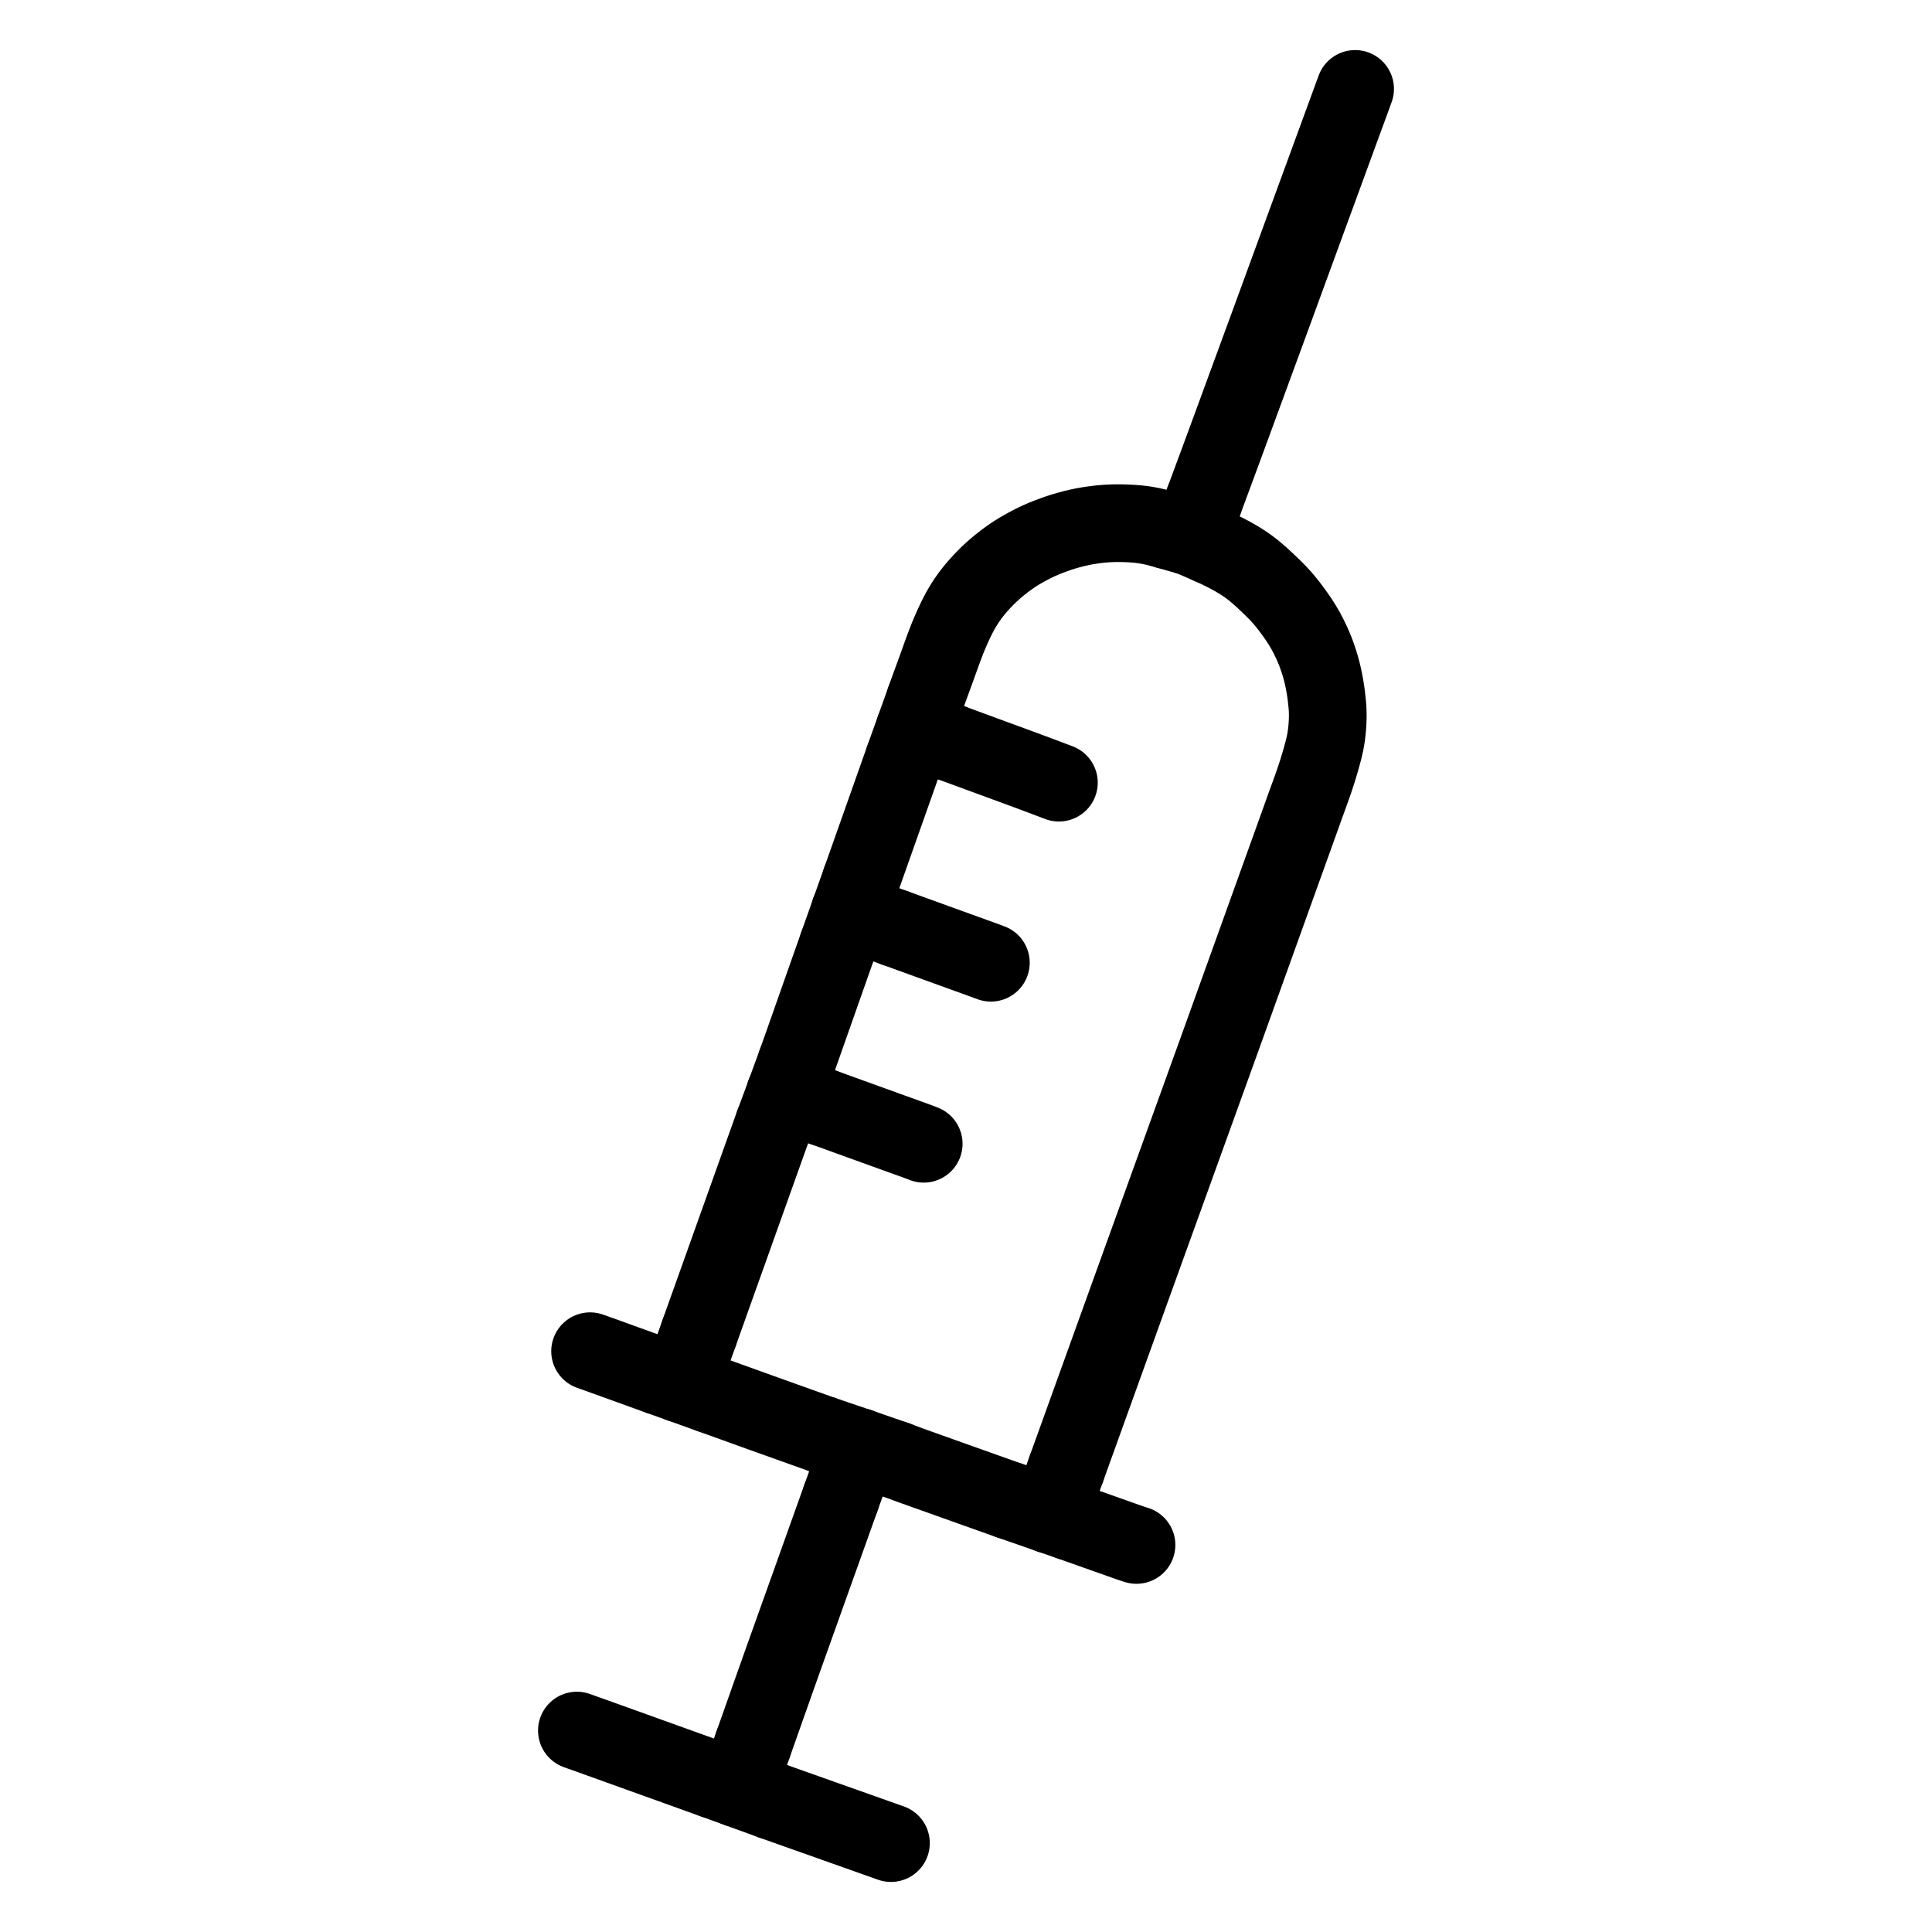
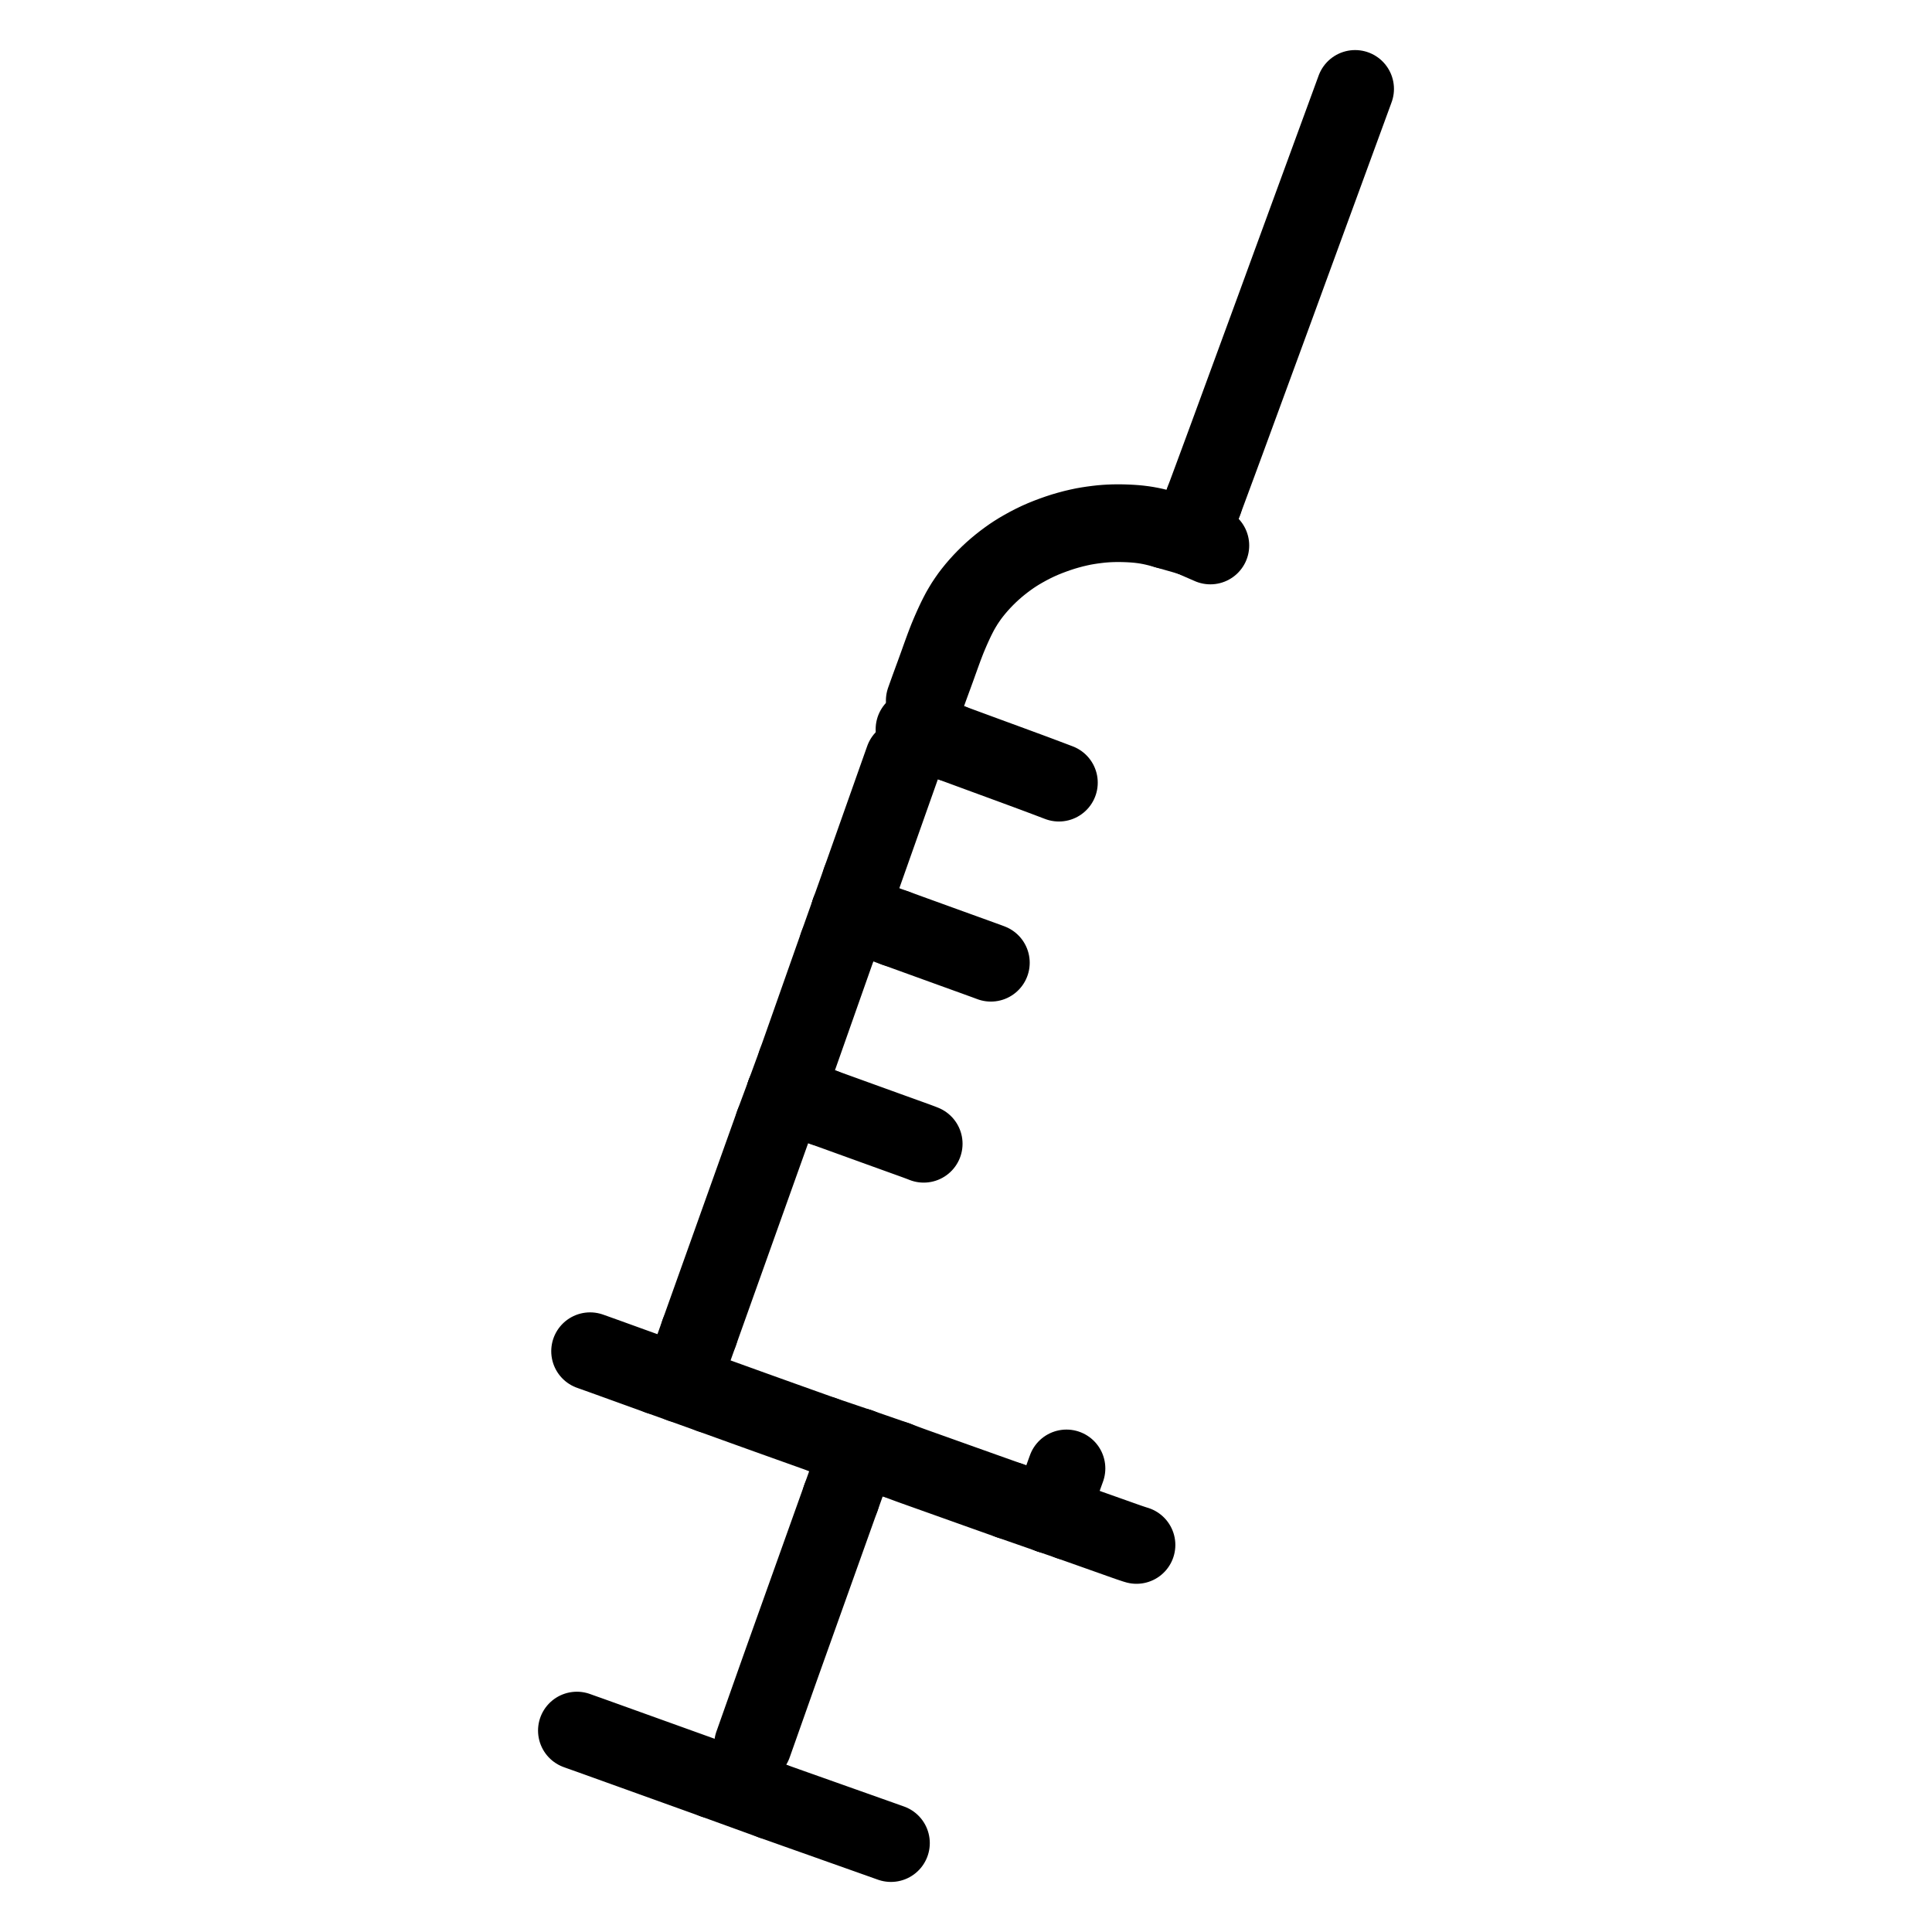
<svg xmlns="http://www.w3.org/2000/svg" height="1024" width="1024" viewBox="-47.5 -47.5 1119.0 1119.0">
  <g stroke-width="45.0" id="skeleton-paths">
    <path stroke-linejoin="round" stroke-linecap="round" fill="none" stroke-width="45" stroke="#000000" d="M488.110 358.302L488.863 356.183L489.664 353.954L490.780 350.854L491.702 348.328L492.659 345.712L493.471 343.516L494.385 341.003L495.278 338.546L496.293 335.703L497.334 332.800L498.421 329.800L499.400 327.133L500.414 324.480L501.268 322.299L502.309 319.801L503.208 317.697L504.280 315.286L505.180 313.318L506.301 310.955L507.328 308.907L508.574 306.524L509.738 304.508L511.170 302.138L512.565 300.038L514.167 297.747L515.675 295.769L517.422 293.604L519.146 291.590L521.211 289.315L523.179 287.266L525.379 285.105L527.336 283.286L529.529 281.363L531.599 279.648L533.958 277.793L536.099 276.198L538.375 274.587L540.423 273.229L542.751 271.771L545.186 270.361L547.929 268.837L550.798 267.350L553.734 265.937L556.682 264.638L559.614 263.455L562.474 262.380L565.346 261.367L568.276 260.412L571.247 259.544L574.344 258.716L577.314 258.020L580.039 257.441L582.656 256.985L585.265 256.590L588.021 256.234L590.439 255.964L592.824 255.768L594.868 255.645L597.168 255.556L599.212 255.521L601.512 255.526L603.556 255.569L605.890 255.652L607.935 255.760L610.316 255.933L612.336 256.128L614.744 256.430L616.713 256.734L619.066 257.171L620.987 257.587L623.303 258.147L625.266 258.671L626.922 259.127L628.048 259.456" id="path-0-0" />
-     <path stroke-linejoin="round" stroke-linecap="round" fill="none" stroke-width="45" stroke="#000000" d="M570.197 803L570.644 801.759L571.269 800.025L572.232 797.353L573.444 793.989L574.842 790.111L576.366 785.882L577.920 781.571L579.473 777.262L581.021 772.964L582.542 768.743L583.925 764.905L585.134 761.551L586.080 758.925L586.938 756.545L587.688 754.464L588.493 752.230L589.242 750.152L590.037 747.945L590.780 745.883L591.622 743.545L592.576 740.898L593.786 737.542L595.184 733.662L596.709 729.432L598.262 725.121L599.815 720.811L601.364 716.514L602.884 712.294L604.267 708.457L605.475 705.104L606.421 702.478L607.280 700.096L608.031 698.015L608.838 695.781L609.588 693.703L610.384 691.497L611.128 689.436L611.971 687.101L612.927 684.454L614.139 681.098L615.541 677.217L617.068 672.988L618.625 668.677L620.181 664.369L621.732 660.073L623.255 655.854L624.639 652.021L625.849 648.669L626.796 646.045L627.658 643.661L628.410 641.579L629.208 639.368L629.952 637.306L630.795 634.971L631.751 632.324L632.963 628.968L634.365 625.087L635.892 620.858L637.449 616.547L639.005 612.239L640.561 607.931L642.111 603.636L643.635 599.418L645.017 595.587L646.228 592.235L647.174 589.613L648.037 587.226L648.789 585.143L649.588 582.932L650.331 580.871L651.173 578.539L652.130 575.891L653.342 572.535L654.745 568.651L656.272 564.421L657.828 560.109L659.382 555.800L660.928 551.504L662.447 547.283L663.825 543.451L665.031 540.097L665.974 537.474L666.833 535.086L667.582 533.002L668.387 530.763L669.135 528.685L669.927 526.481L670.668 524.421L671.507 522.090L672.460 519.439L673.667 516.081L675.065 512.194L676.587 507.962L678.138 503.647L679.688 499.337L681.233 495.041L682.751 490.821L684.129 486.989L685.335 483.636L686.278 481.012L687.137 478.624L687.886 476.540L688.691 474.300L689.439 472.221L690.231 470.019L690.972 467.959L691.810 465.628L692.763 462.977L693.971 459.619L695.369 455.731L696.891 451.499L698.442 447.184L699.987 442.887L701.505 438.667L702.883 434.833L704.089 431.479L705.031 428.854L705.886 426.466L706.630 424.382L707.422 422.168L708.163 420.106L709.010 417.774L709.973 415.129L711.196 411.777L712.587 407.891L714.059 403.642L715.478 399.285L716.805 394.929L717.936 391L718.876 387.522L719.512 385.002L720.041 382.557L720.399 380.602L720.761 378.241L721 376.273L721.222 373.969L721.363 371.968L721.477 369.658L721.528 367.614L721.517 365.314L721.444 363.270L721.278 360.874L721.030 358.384L720.709 355.584L720.308 352.676L719.847 349.833L719.309 346.931L718.713 344.133L718.144 341.681L717.486 339.221L716.869 337.146L716.130 334.803L715.444 332.807L714.582 330.392L713.535 327.803L712.083 324.487L710.424 321.089L708.621 317.652L706.775 314.522L704.610 311.144L702.048 307.489L699.348 303.838L696.698 300.528L694.475 297.953L692.289 295.615L690.395 293.703L688.258 291.614L686.006 289.472L683.392 287.046L680.715 284.673L678.317 282.679L676.023 280.920L673.979 279.477L671.719 277.978L669.594 276.653L667.075 275.188L664.317 273.681L661.064 272L657.730 270.374L655.434 269.293L653.529 268.445" id="path-1-0" />
    <path stroke-linejoin="round" stroke-linecap="round" fill="none" stroke-width="45" stroke="#000000" d="M471.560 798.074L472.777 798.527L474.328 799.118L476.383 799.890L478.584 800.710L480.660 801.466L482.891 802.268L484.971 803.011L487.205 803.807L489.285 804.549L491.515 805.344L493.592 806.084L495.963 806.929L498.599 807.869L501.957 809.067L505.811 810.442L510.039 811.950L514.345 813.485L518.659 815.023L522.974 816.560L527.289 818.095L531.605 819.628L534.691 820.723L537.303 821.650" id="path-2-0" />
    <path stroke-linejoin="round" stroke-linecap="round" fill="none" stroke-width="45" stroke="#000000" d="M363.887 760.121L366.807 761.174L370.140 762.376L374.640 764L379.014 765.578L383.393 767.158L387.814 768.750L392.292 770.360L396.661 771.927L401.004 773.482L405.291 775.016L409.604 776.558L413.932 778.105L418.378 779.693L423.005 781.345L426.449 782.574L429.449 783.645" id="path-3-0" />
    <path stroke-linejoin="round" stroke-linecap="round" fill="none" stroke-width="45" stroke="#000000" d="M357.472 724.418L358.413 721.777L359.518 718.681L361.062 714.353L362.603 710.040L364.143 705.727L365.683 701.413L367.223 697.100L368.764 692.786L370.294 688.504L371.844 684.168L373.403 679.806L375.003 675.324L376.585 670.891L378.156 666.486L379.699 662.161L381.240 657.848L382.780 653.535L384.320 649.221L385.861 644.908L387.401 640.594L388.941 636.281L390.481 631.968L392.022 627.654L393.551 623.373L395.097 619.052L396.680 614.630L398.354 609.953L399.587 606.505L400.671 603.475" id="path-4-0" />
    <path stroke-linejoin="round" stroke-linecap="round" fill="none" stroke-width="45" stroke="#000000" d="M429.455 593.906L430.995 594.463L432.558 595.029L434.850 595.858L436.938 596.612L439.213 597.435L441.272 598.179L443.598 599.021L445.533 599.722L447.975 600.605L450.430 601.493L453.869 602.737L457.693 604.120L461.994 605.674L466.214 607.199L470.065 608.588L473.399 609.789L476.036 610.739L478.394 611.587L480.479 612.339L482.685 613.136L484.748 613.903L486.309 614.487L487.502 614.962" id="path-5-0" />
    <path stroke-linejoin="round" stroke-linecap="round" fill="none" stroke-width="45" stroke="#000000" d="M413.759 568.024L414.629 565.588L415.698 562.572L417.184 558.374L418.711 554.046L420.246 549.692L421.828 545.204L423.397 540.750L424.955 536.325L426.484 531.986L428.006 527.667L429.528 523.347L431.050 519.028L432.563 514.739L434.092 510.405L435.659 505.966L436.817 502.688L437.836 499.803" id="path-6-0" />
    <path stroke-linejoin="round" stroke-linecap="round" fill="none" stroke-width="45" stroke="#000000" d="M471.184 490.089L473.896 491.072L477.142 492.248L481.561 493.851L485.937 495.436L490.242 496.995L494.549 498.554L498.856 500.113L503.151 501.666L507.512 503.242L511.894 504.827L516.330 506.425L520.693 508.013L523.786 509.132L526.402 510.110" id="path-7-0" />
    <path stroke-linejoin="round" stroke-linecap="round" fill="none" stroke-width="45" stroke="#000000" d="M451.078 462.531L451.893 460.231L452.924 457.318L454.392 453.169L455.910 448.879L457.438 444.561L458.965 440.243L460.492 435.926L462.020 431.608L463.547 427.290L465.067 422.995L466.594 418.677L468.088 414.455L469.468 410.554L470.638 407.247L471.554 404.660L472.370 402.354L473.130 400.209L473.993 397.771L474.834 395.395L475.492 393.538L475.989 392.132" id="path-8-0" />
    <path stroke-linejoin="round" stroke-linecap="round" fill="none" stroke-width="45" stroke="#000000" d="M503.338 382.682L504.831 383.232L506.210 383.741L508.585 384.617L510.714 385.402L513.078 386.273L515.065 387.005L517.354 387.847L519.902 388.784L523.290 390.029L527.178 391.457L531.342 392.986L535.180 394.395L538.495 395.613L541.119 396.579L543.526 397.466L545.584 398.225L547.871 399.069L549.781 399.776L552.128 400.649L554.039 401.365L556.543 402.304L558.907 403.195L561.890 404.323L564.012 405.126L565.808 405.810" id="path-9-0" />
    <path stroke-linejoin="round" stroke-linecap="round" fill="none" stroke-width="45" stroke="#000000" d="M649.734 242.755L650.353 241.086L650.955 239.460L651.912 236.879L652.810 234.455L653.876 231.578L654.905 228.800L655.857 226.231L656.719 223.902L657.470 221.872L658.326 219.554L659.095 217.475L659.998 215.029L660.712 213.098L661.597 210.698L662.282 208.841L663.180 206.402L663.869 204.531L664.763 202.097L665.452 200.224L666.345 197.791L667.033 195.916L667.926 193.485L668.615 191.609L669.526 189.126L670.376 186.811L671.448 183.888L672.471 181.101L673.417 178.523L674.278 176.179L675.032 174.127L675.851 171.898L676.603 169.849L677.423 167.616L678.168 165.585L679.024 163.253L679.796 161.154L680.701 158.690L681.423 156.725L682.302 154.331L682.985 152.473L683.875 150.049L684.564 148.173L685.456 145.743L686.145 143.866L687.056 141.385L687.904 139.073L688.974 136.157L689.993 133.376L690.938 130.799L691.797 128.453L692.551 126.395L693.361 124.179L694.104 122.148L694.956 119.814L695.723 117.713L696.623 115.247L697.341 113.281L698.217 110.885L698.897 109.027L699.784 106.602L700.471 104.726L701.362 102.295L702.050 100.418L702.940 97.988L703.628 96.109L704.518 93.681L705.207 91.801L706.115 89.322L706.960 87.014L708.023 84.108L709.037 81.337L709.980 78.762L710.836 76.427L711.585 74.384L712.433 72.068L713.204 69.967L714.108 67.500L714.830 65.531L715.709 63.134L716.391 61.274L717.278 58.850L717.966 56.973L718.856 54.543L719.545 52.665L720.453 50.184L721.299 47.874L722.365 44.961L723.382 42.183L724.325 39.607L725.186 37.260L725.941 35.199L726.753 32.983L727.497 30.953L728.350 28.622L729.121 26.521L730.025 24.054L730.747 22.086L731.626 19.689L732.307 17.829L733.195 15.405L733.883 13.528L734.771 11.102L735.454 9.238L736.323 6.865L736.800 5.562L737.372 4" id="path-10-0" />
    <path stroke-linejoin="round" stroke-linecap="round" fill="none" stroke-width="45" stroke="#000000" d="M294.274 735.113L296.839 736.023L299.422 736.946L302.848 738.174L305.307 739.061L307.822 739.970L309.740 740.663L312.094 741.514L314.009 742.207L316.303 743.037L318.355 743.778L320.630 744.599L322.709 745.350L324.961 746.162L327.042 746.913L329.306 747.728L331.347 748.464L332.962 749.046L334.116 749.463" id="path-11-0" />
    <path stroke-linejoin="round" stroke-linecap="round" fill="none" stroke-width="45" stroke="#000000" d="M388.654 962.900L389.695 959.963L390.855 956.690L392.433 952.231L393.974 947.867L395.513 943.511L397.099 939.024L398.673 934.576L400.236 930.156L401.770 925.822L403.299 921.505L404.833 917.189L406.370 912.875L407.910 908.562L409.440 904.280L410.990 899.945L412.549 895.584L414.150 891.103L415.734 886.669L417.308 882.263L418.853 877.939L420.395 873.626L421.936 869.313L423.477 865L425.010 860.712L426.563 856.367L428.125 851.996L429.727 847.515L431.307 843.091L432.877 838.695L434.420 834.377L435.962 830.064L437.499 825.768L438.597 822.699L439.518 820.124" id="path-12-0" />
    <path stroke-linejoin="round" stroke-linecap="round" fill="none" stroke-width="45" stroke="#000000" d="M286.628 954.831L288.140 955.382L289.371 955.818L291.572 956.602L293.437 957.259L295.737 958.081L297.802 958.821L300.076 959.639L302.153 960.386L304.364 961.182L306.413 961.918L308.737 962.754L310.888 963.528L313.427 964.441L315.498 965.185L317.944 966.065L319.855 966.752L322.264 967.619L324.172 968.305L326.578 969.170L328.486 969.857L330.879 970.717L332.780 971.401L335.159 972.256L337.074 972.945L339.453 973.801L341.368 974.489L343.663 975.315L345.586 976.007L347.863 976.825L349.936 977.571L352.222 978.393L354.288 979.136L356.544 979.947L358.637 980.700L361.018 981.556L363.136 982.317L364.819 982.923L365.973 983.337" id="path-13-0" />
    <path stroke-linejoin="round" stroke-linecap="round" fill="none" stroke-width="45" stroke="#000000" d="M399.566 995.528L402.534 996.584L405.930 997.793L410.502 999.420L414.910 1000.984L419.292 1002.536L423.699 1004.095L428.184 1005.684L432.580 1007.245L436.948 1008.795L441.252 1010.321L445.568 1011.851L449.885 1013.381L454.202 1014.911L458.518 1016.442L462.834 1017.975L465.919 1019.073L468.532 1020" id="path-14-0" />
    <path stroke-linejoin="round" stroke-linecap="round" fill="none" stroke-width="45" stroke="#000000" d="M571.989 833.717L573.851 834.377L575.720 835.039L578.492 836.022L580.971 836.900L583.559 837.818L585.823 838.620L588.276 839.489L590.900 840.419L593.833 841.459L596.874 842.537L599.316 843.404L601.809 844.290L603.718 844.968L606.122 845.810L608.034 846.453L609.743 847.021L610.754 847.326" id="path-15-0" />
    <path stroke-linejoin="round" stroke-linecap="round" fill="none" stroke-width="45" stroke="#000000" d="M357.472 724.418L346.916 754.045" id="path-extension-1" />
    <path stroke-linejoin="round" stroke-linecap="round" fill="none" stroke-width="45" stroke="#000000" d="M503.338 382.682L482.169 374.884" id="path-extension-2" />
-     <path stroke-linejoin="round" stroke-linecap="round" fill="none" stroke-width="45" stroke="#000000" d="M388.654 962.900L379.648 988.300" id="path-extension-3" />
-     <path stroke-linejoin="round" stroke-linecap="round" fill="none" stroke-width="45" stroke="#000000" d="M488.110 358.302L475.989 392.132" id="path-connection-1" />
    <path stroke-linejoin="round" stroke-linecap="round" fill="none" stroke-width="45" stroke="#000000" d="M363.887 760.121L334.116 749.463" id="path-connection-2" />
    <path stroke-linejoin="round" stroke-linecap="round" fill="none" stroke-width="45" stroke="#000000" d="M365.973 983.337L399.566 995.528" id="path-connection-3" />
    <path stroke-linejoin="round" stroke-linecap="round" fill="none" stroke-width="45" stroke="#000000" d="M628.048 259.456L642.065 263.454" id="path-connection-4" />
    <path stroke-linejoin="round" stroke-linecap="round" fill="none" stroke-width="45" stroke="#000000" d="M653.529 268.445L642.065 263.454" id="path-connection-5" />
    <path stroke-linejoin="round" stroke-linecap="round" fill="none" stroke-width="45" stroke="#000000" d="M649.734 242.755L642.065 263.454" id="path-connection-6" />
    <path stroke-linejoin="round" stroke-linecap="round" fill="none" stroke-width="45" stroke="#000000" d="M570.197 803L560.551 829.756" id="path-connection-7" />
    <path stroke-linejoin="round" stroke-linecap="round" fill="none" stroke-width="45" stroke="#000000" d="M537.303 821.650L560.551 829.756" id="path-connection-8" />
    <path stroke-linejoin="round" stroke-linecap="round" fill="none" stroke-width="45" stroke="#000000" d="M571.989 833.717L560.551 829.756" id="path-connection-9" />
    <path stroke-linejoin="round" stroke-linecap="round" fill="none" stroke-width="45" stroke="#000000" d="M471.560 798.074L450.073 790.634" id="path-connection-10" />
    <path stroke-linejoin="round" stroke-linecap="round" fill="none" stroke-width="45" stroke="#000000" d="M429.449 783.645L450.073 790.634" id="path-connection-11" />
    <path stroke-linejoin="round" stroke-linecap="round" fill="none" stroke-width="45" stroke="#000000" d="M439.518 820.124L450.073 790.634" id="path-connection-12" />
    <path stroke-linejoin="round" stroke-linecap="round" fill="none" stroke-width="45" stroke="#000000" d="M400.671 603.475L407.220 585.859" id="path-connection-13" />
    <path stroke-linejoin="round" stroke-linecap="round" fill="none" stroke-width="45" stroke="#000000" d="M429.455 593.906L407.220 585.859" id="path-connection-14" />
    <path stroke-linejoin="round" stroke-linecap="round" fill="none" stroke-width="45" stroke="#000000" d="M413.759 568.024L407.220 585.859" id="path-connection-15" />
    <path stroke-linejoin="round" stroke-linecap="round" fill="none" stroke-width="45" stroke="#000000" d="M451.078 462.531L444.690 480.488" id="path-connection-16" />
    <path stroke-linejoin="round" stroke-linecap="round" fill="none" stroke-width="45" stroke="#000000" d="M437.836 499.803L444.690 480.488" id="path-connection-17" />
    <path stroke-linejoin="round" stroke-linecap="round" fill="none" stroke-width="45" stroke="#000000" d="M471.184 490.089L444.690 480.488" id="path-connection-18" />
  </g>
</svg>